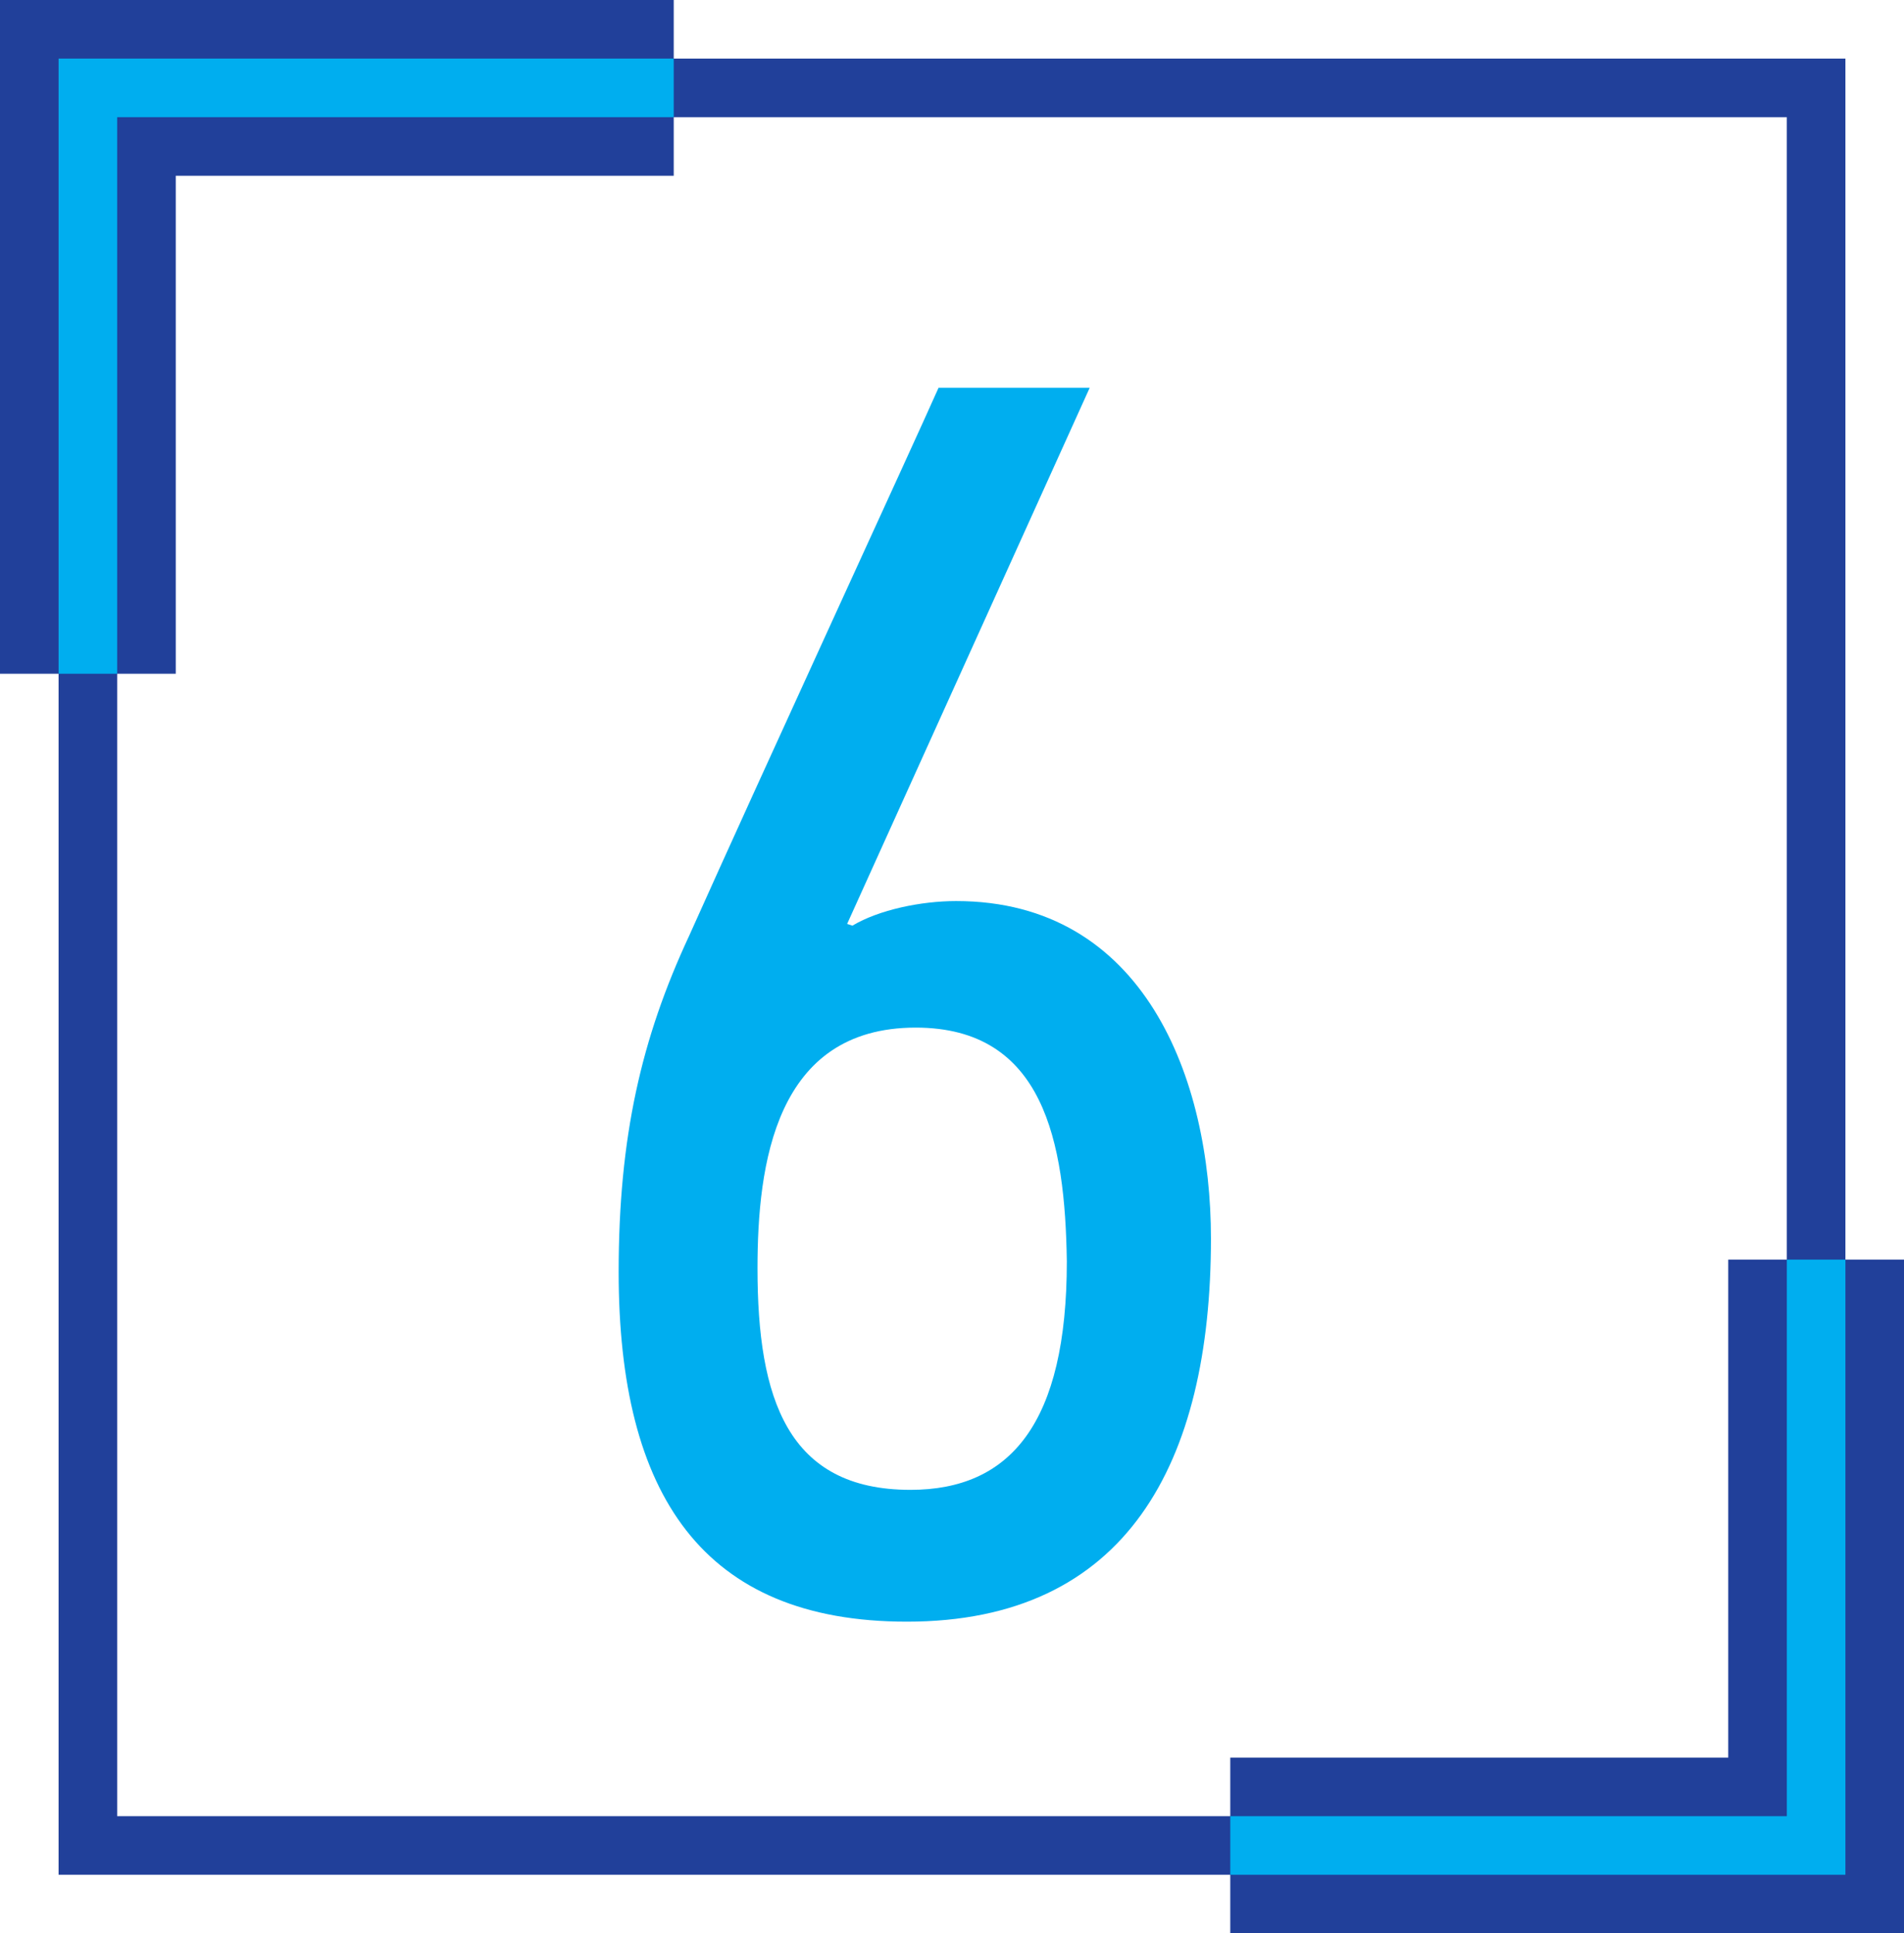
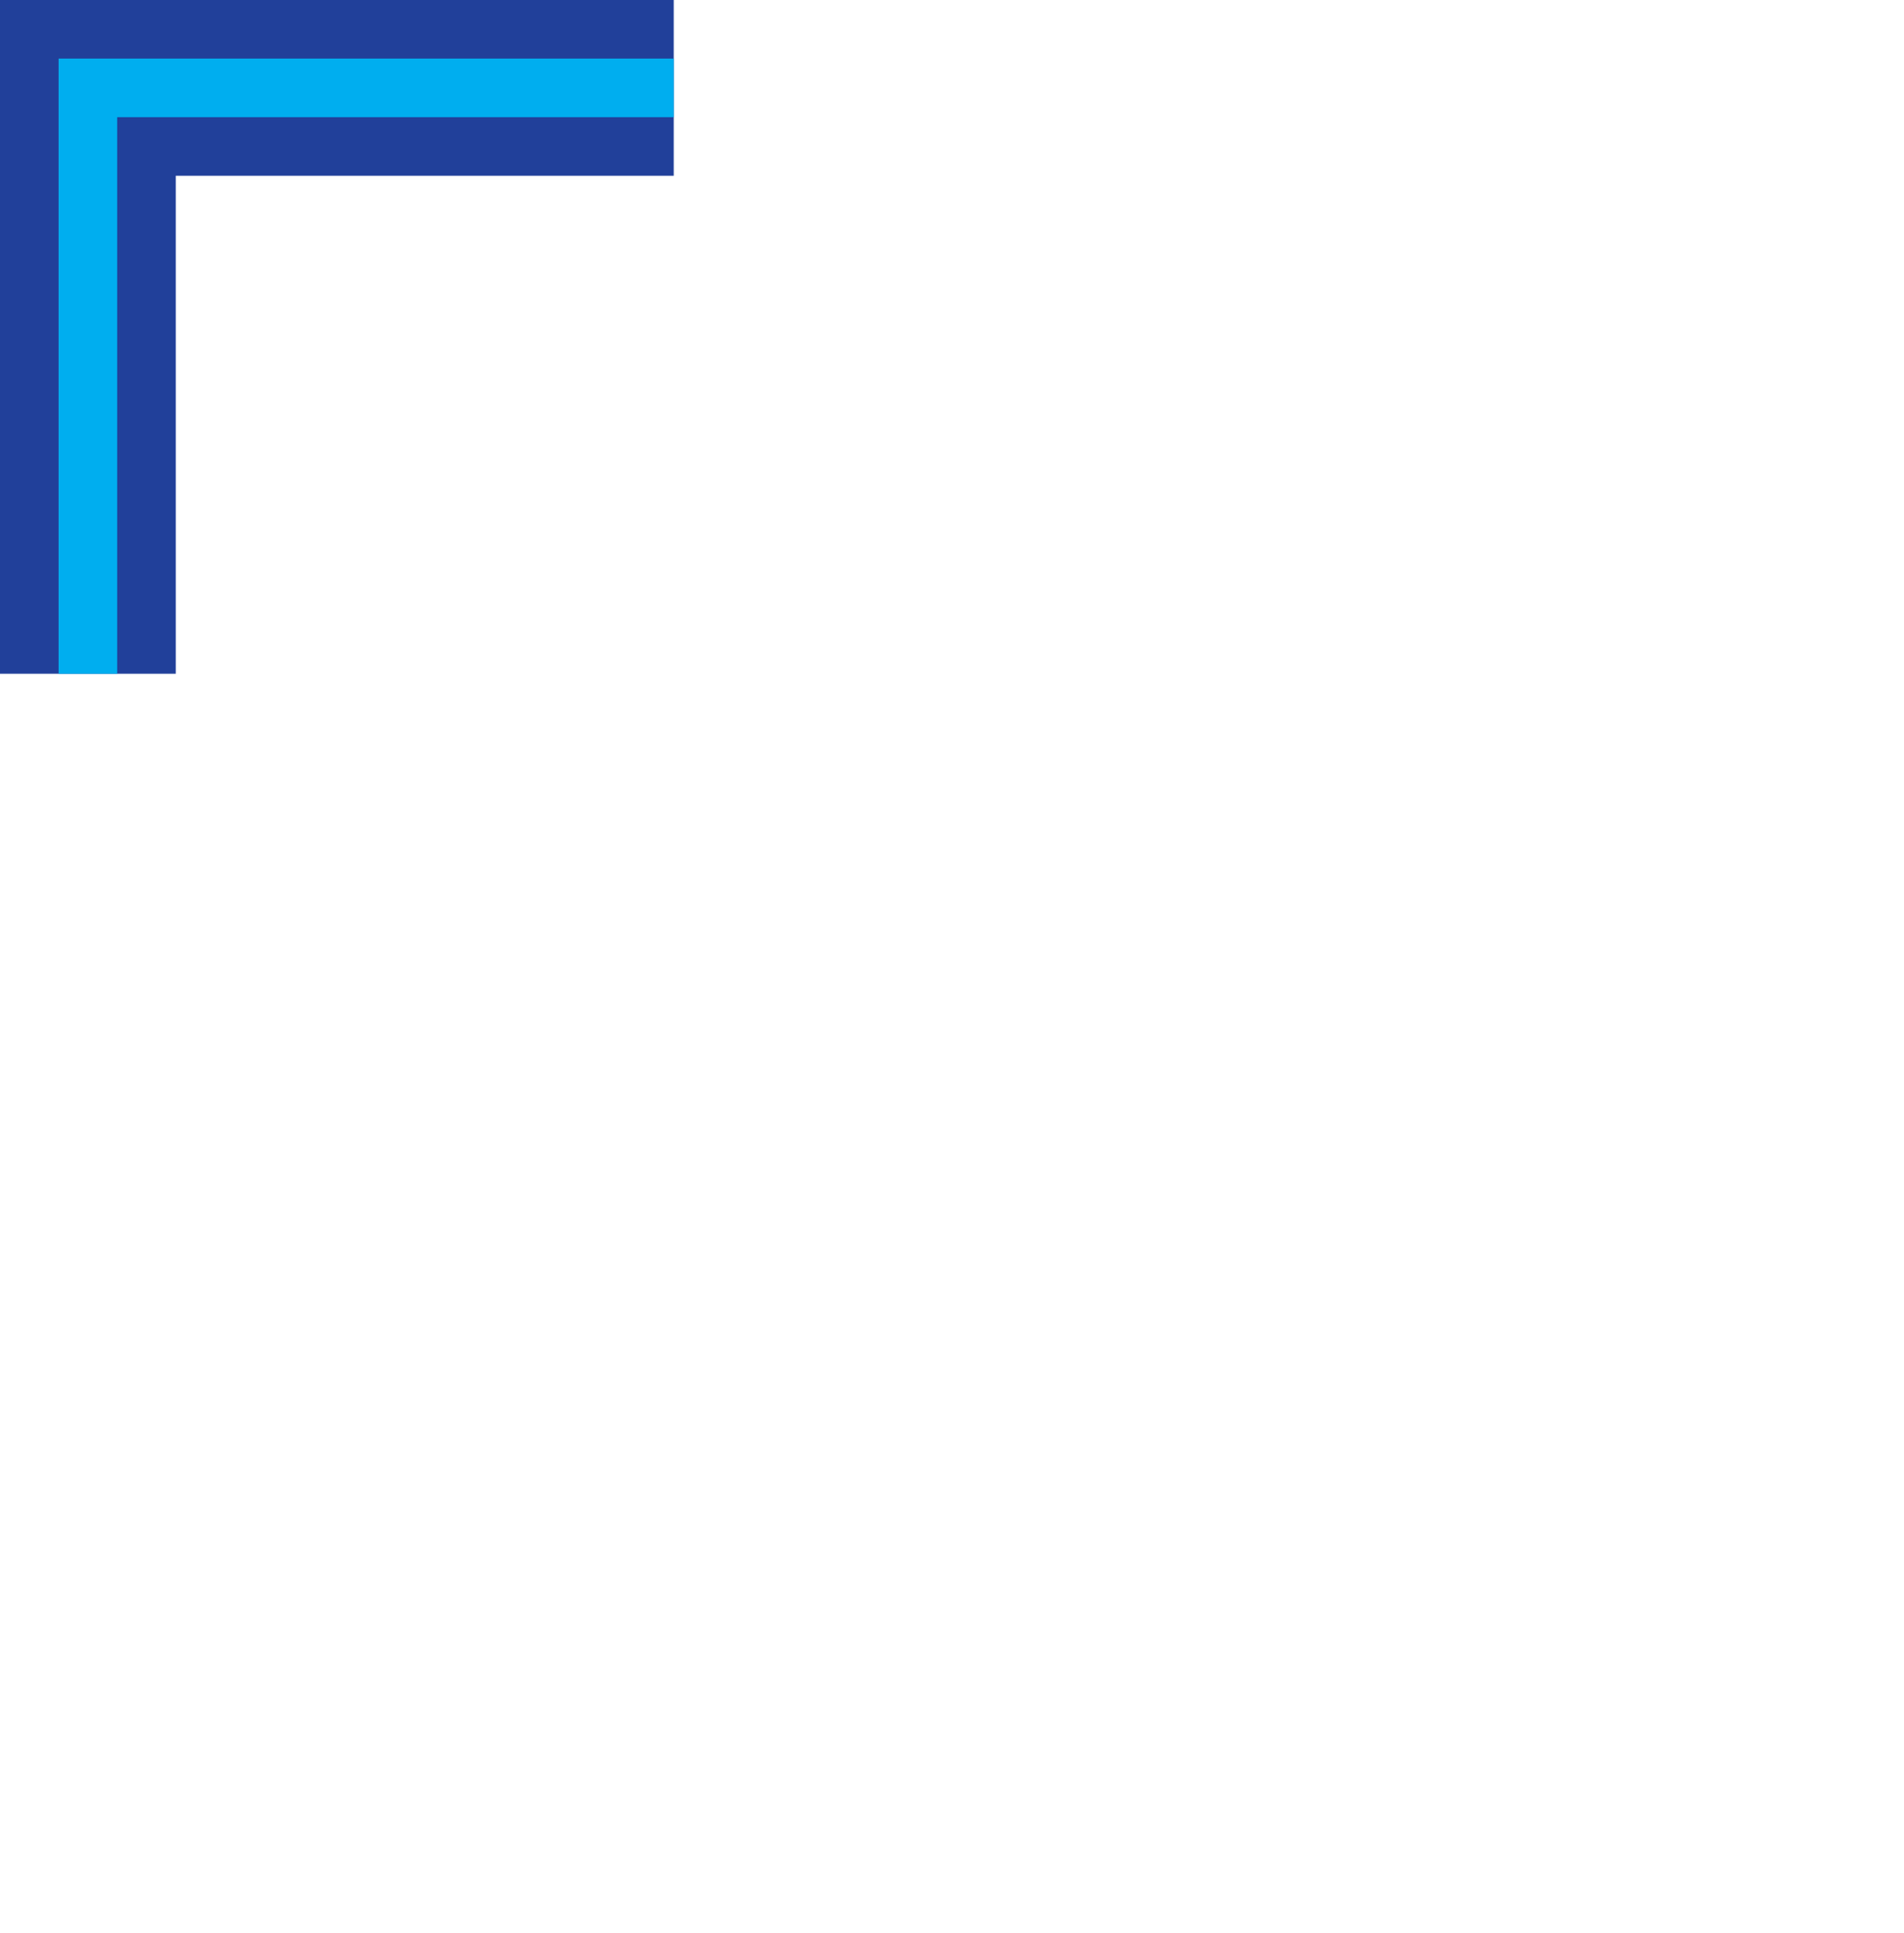
<svg xmlns="http://www.w3.org/2000/svg" width="65" height="66" viewBox="0 0 65 66" fill="none">
  <path d="M23 3H3V23" stroke="#21409A" stroke-width="6" />
-   <rect x="3" y="3" width="59" height="60" stroke="#21409A" stroke-width="2" />
  <path d="M23 3H3V23" stroke="#00AEEF" stroke-width="2" />
-   <path d="M42 63H62V43" stroke="#21409A" stroke-width="6" />
-   <path d="M42 63H62V43" stroke="#00AEEF" stroke-width="2" />
-   <path d="M31.26 35.08C26.46 35.08 25.86 39.76 25.86 43.3C25.86 47.74 26.88 50.86 31.08 50.86C34.5 50.86 36.42 48.58 36.42 43.06C36.36 38.98 35.64 35.08 31.26 35.08ZM37.2 13.24L28.92 31.54L29.1 31.6C30 31.06 31.44 30.76 32.64 30.76C39.06 30.76 41.34 36.82 41.34 42.28C41.34 49.96 38.46 55.36 30.96 55.36C24 55.36 21.12 51.04 21.12 43.42C21.12 38.8 21.9 35.44 23.52 31.96C26.1 26.2 31.08 15.4 32.04 13.24H37.2Z" fill="#00AEEF" />
</svg>